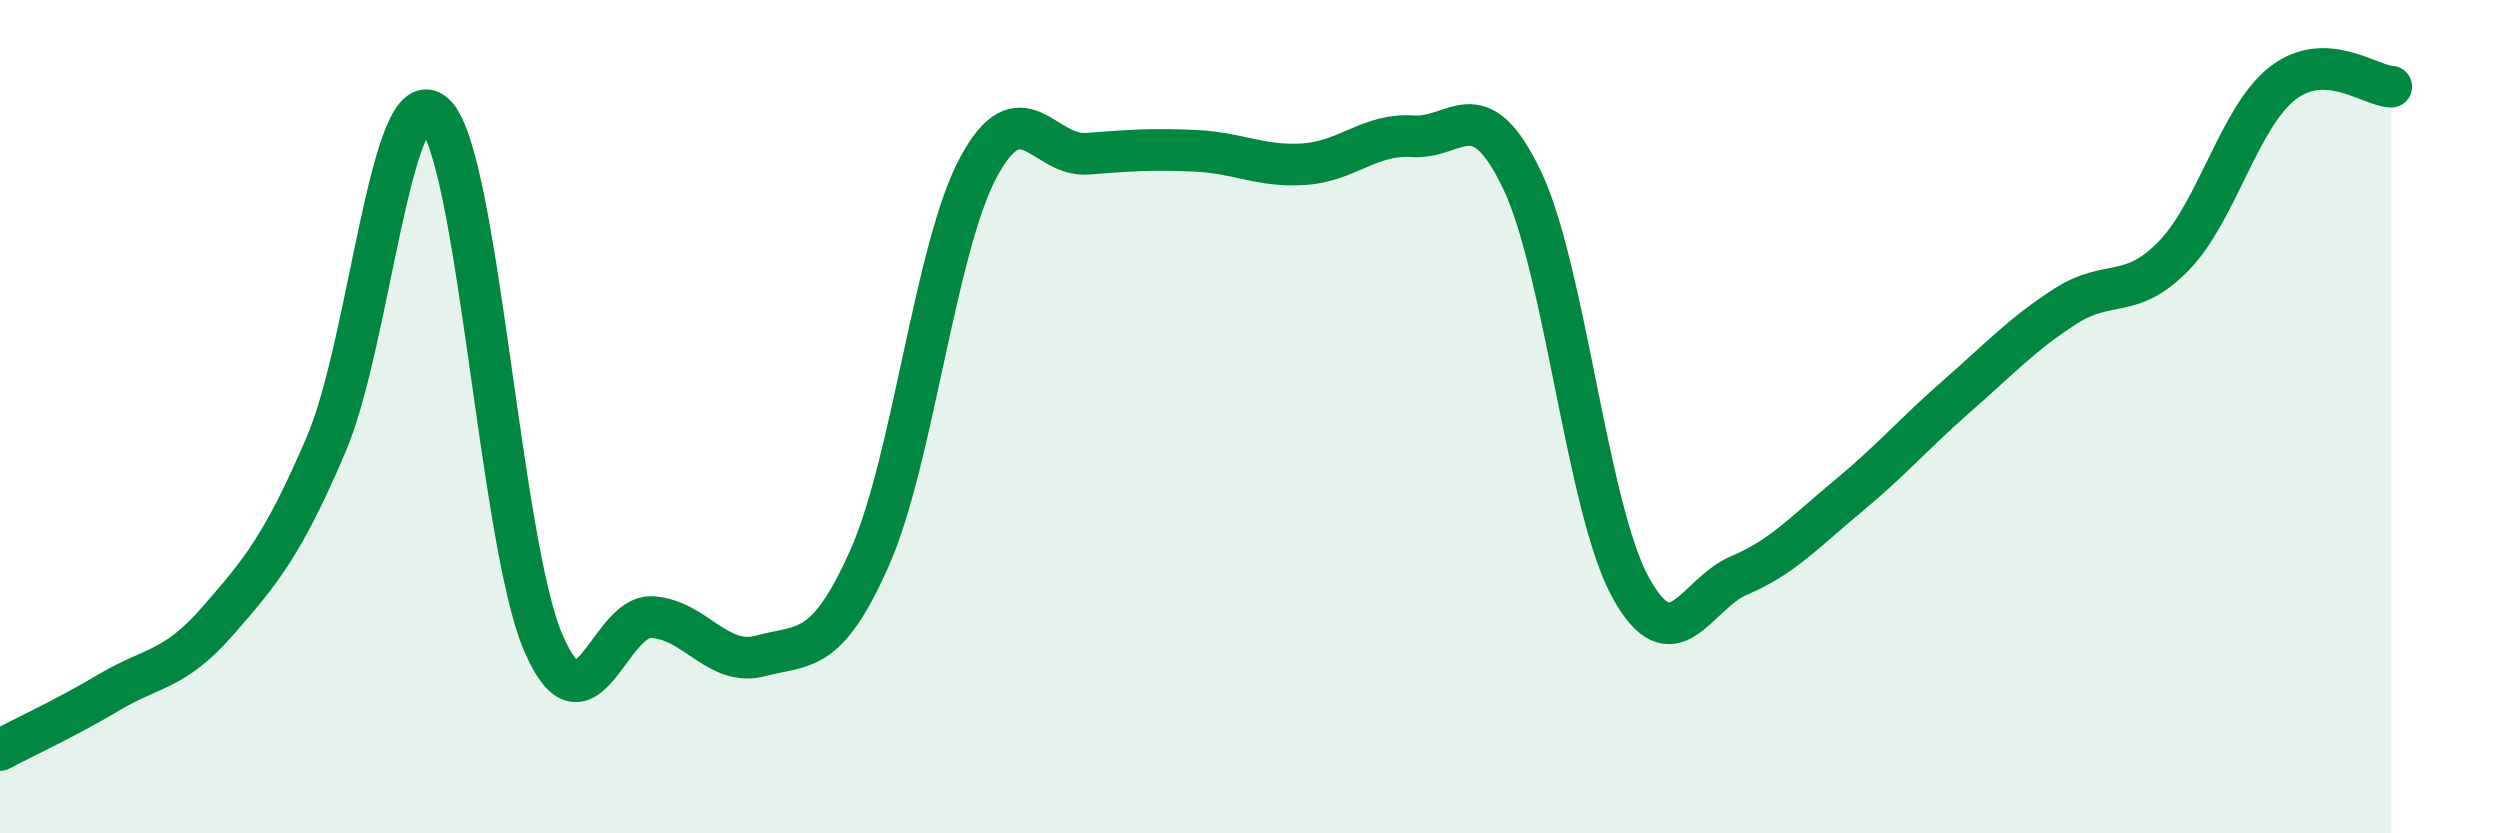
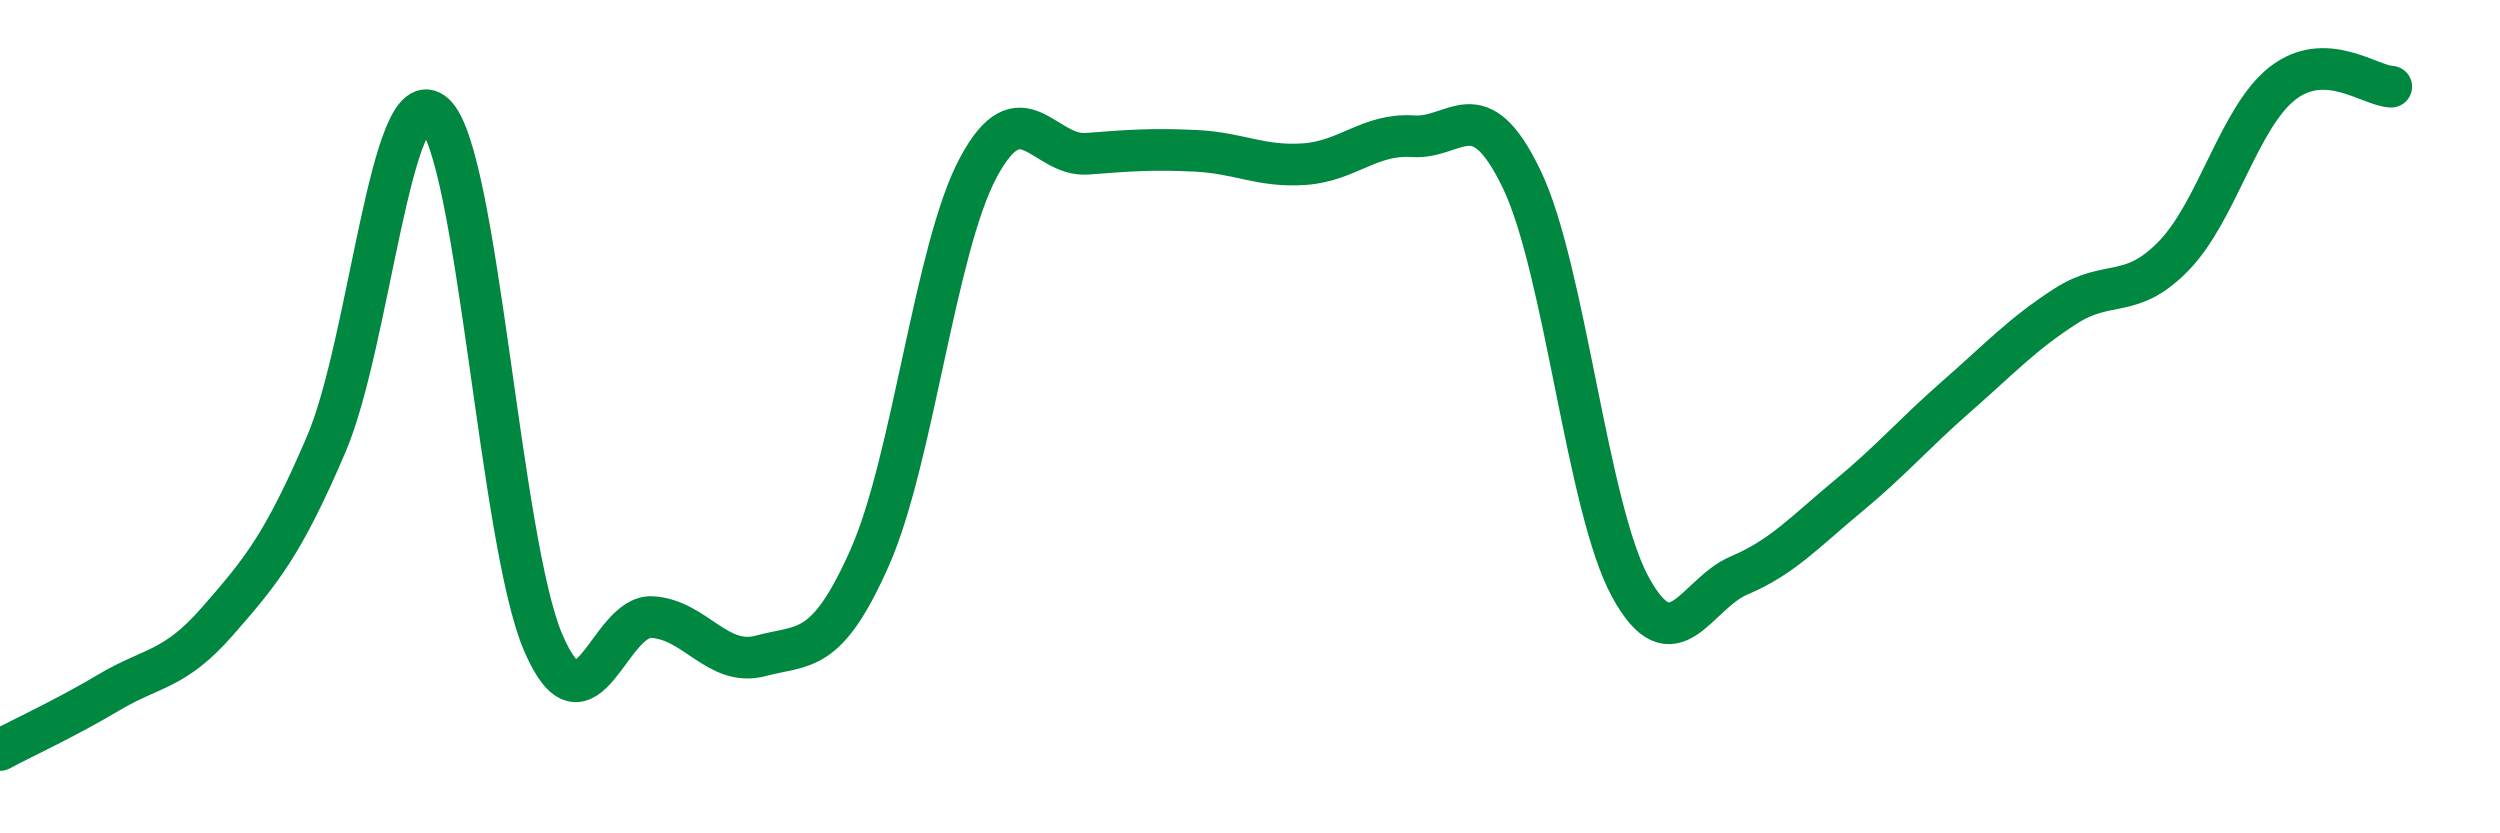
<svg xmlns="http://www.w3.org/2000/svg" width="60" height="20" viewBox="0 0 60 20">
-   <path d="M 0,18 C 0.52,17.72 1.57,17.24 2.61,16.62 C 3.65,16 4.18,16.1 5.22,14.91 C 6.26,13.72 6.79,13.09 7.83,10.66 C 8.87,8.23 9.39,1.79 10.43,2.74 C 11.47,3.69 12,13.02 13.04,15.43 C 14.08,17.84 14.61,14.75 15.65,14.81 C 16.69,14.87 17.22,16.02 18.26,15.74 C 19.3,15.46 19.83,15.73 20.87,13.39 C 21.91,11.05 22.44,5.96 23.48,4.02 C 24.52,2.08 25.05,3.77 26.09,3.69 C 27.13,3.61 27.66,3.57 28.7,3.62 C 29.74,3.67 30.26,4.01 31.3,3.94 C 32.34,3.87 32.87,3.2 33.91,3.27 C 34.95,3.34 35.48,2.14 36.52,4.3 C 37.56,6.46 38.09,12.19 39.13,14.09 C 40.17,15.99 40.7,14.25 41.74,13.81 C 42.78,13.37 43.31,12.77 44.35,11.91 C 45.39,11.05 45.92,10.42 46.96,9.51 C 48,8.6 48.53,8.02 49.57,7.35 C 50.61,6.68 51.13,7.21 52.17,6.14 C 53.21,5.07 53.74,2.81 54.78,2 C 55.82,1.19 56.87,2.06 57.39,2.08L57.39 20L0 20Z" fill="#008740" opacity="0.1" stroke-linecap="round" stroke-linejoin="round" />
  <path d="M 0,18 C 0.52,17.72 1.57,17.24 2.61,16.62 C 3.65,16 4.18,16.1 5.22,14.91 C 6.26,13.72 6.79,13.09 7.83,10.66 C 8.87,8.23 9.39,1.79 10.43,2.74 C 11.47,3.69 12,13.02 13.04,15.43 C 14.08,17.84 14.61,14.75 15.65,14.81 C 16.69,14.87 17.22,16.02 18.26,15.74 C 19.3,15.46 19.83,15.73 20.87,13.39 C 21.91,11.05 22.44,5.96 23.48,4.02 C 24.52,2.08 25.05,3.77 26.09,3.69 C 27.13,3.61 27.66,3.57 28.7,3.62 C 29.74,3.67 30.26,4.01 31.3,3.94 C 32.34,3.87 32.87,3.2 33.91,3.27 C 34.95,3.34 35.48,2.14 36.52,4.3 C 37.56,6.46 38.09,12.19 39.13,14.09 C 40.17,15.99 40.7,14.25 41.74,13.81 C 42.78,13.37 43.31,12.77 44.35,11.91 C 45.39,11.05 45.92,10.42 46.96,9.51 C 48,8.6 48.53,8.02 49.57,7.35 C 50.61,6.68 51.13,7.21 52.17,6.14 C 53.21,5.07 53.74,2.81 54.78,2 C 55.82,1.19 56.87,2.06 57.39,2.08" stroke="#008740" stroke-width="1" fill="none" stroke-linecap="round" stroke-linejoin="round" />
</svg>